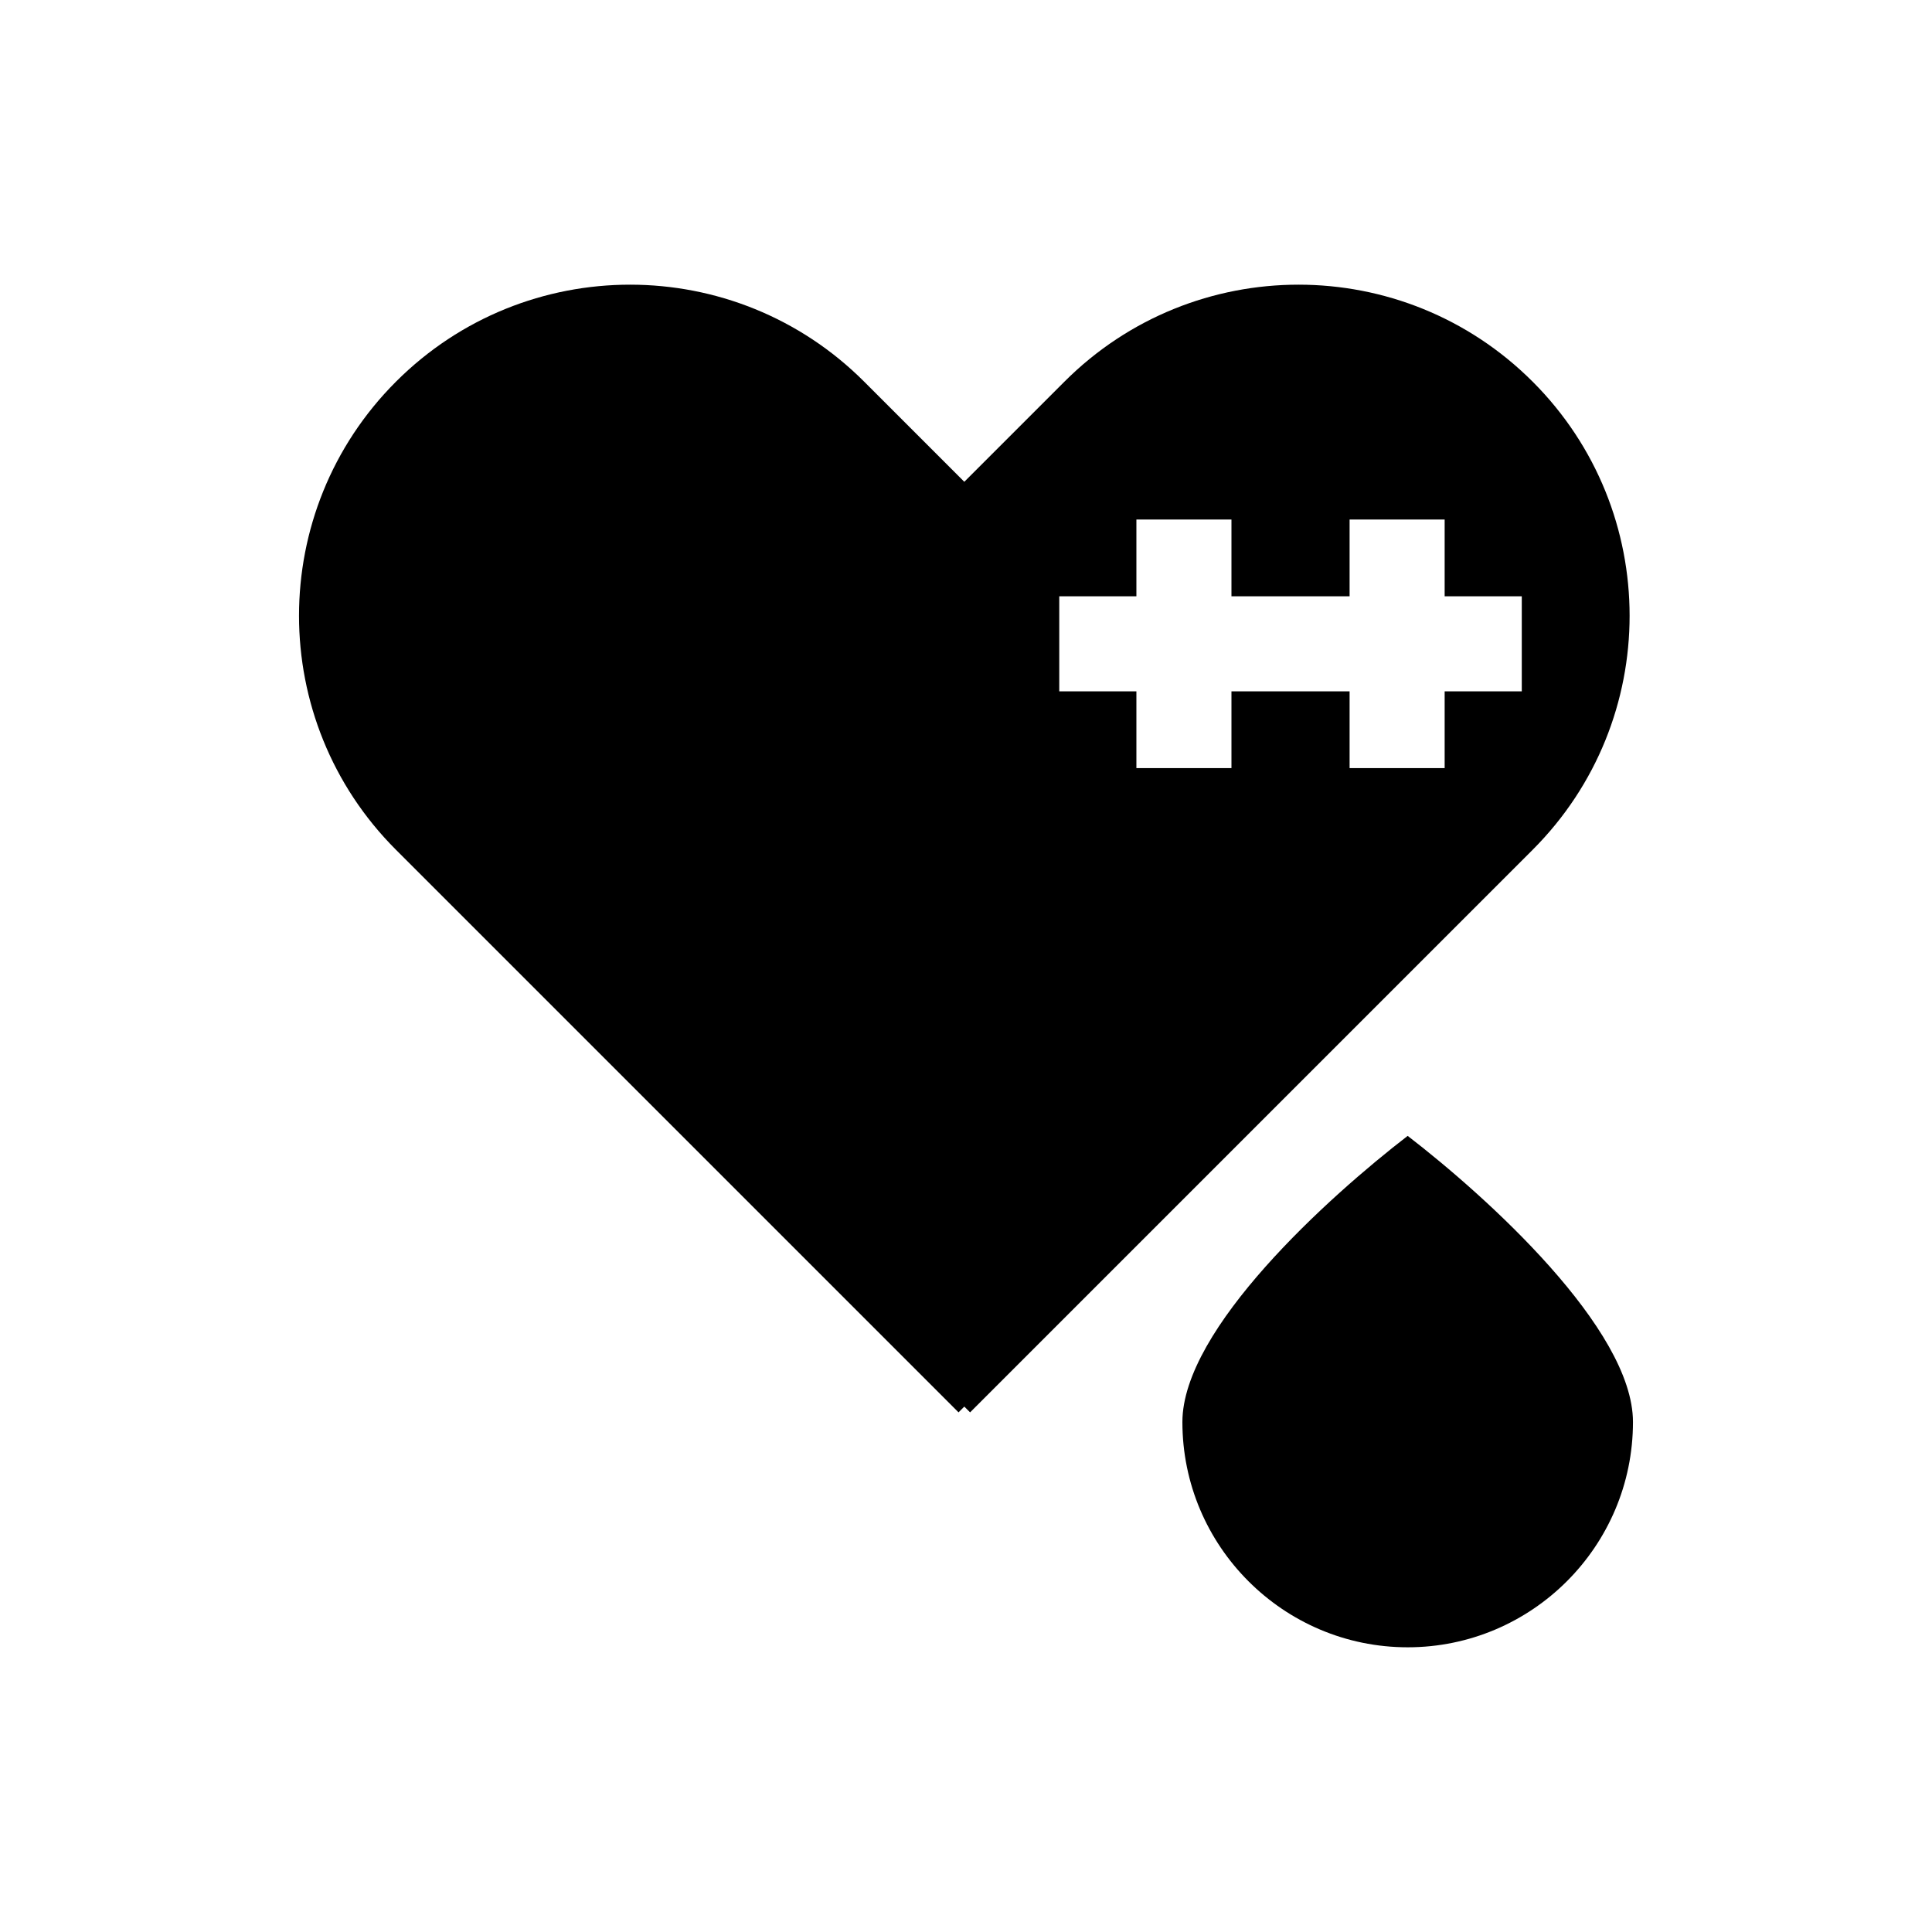
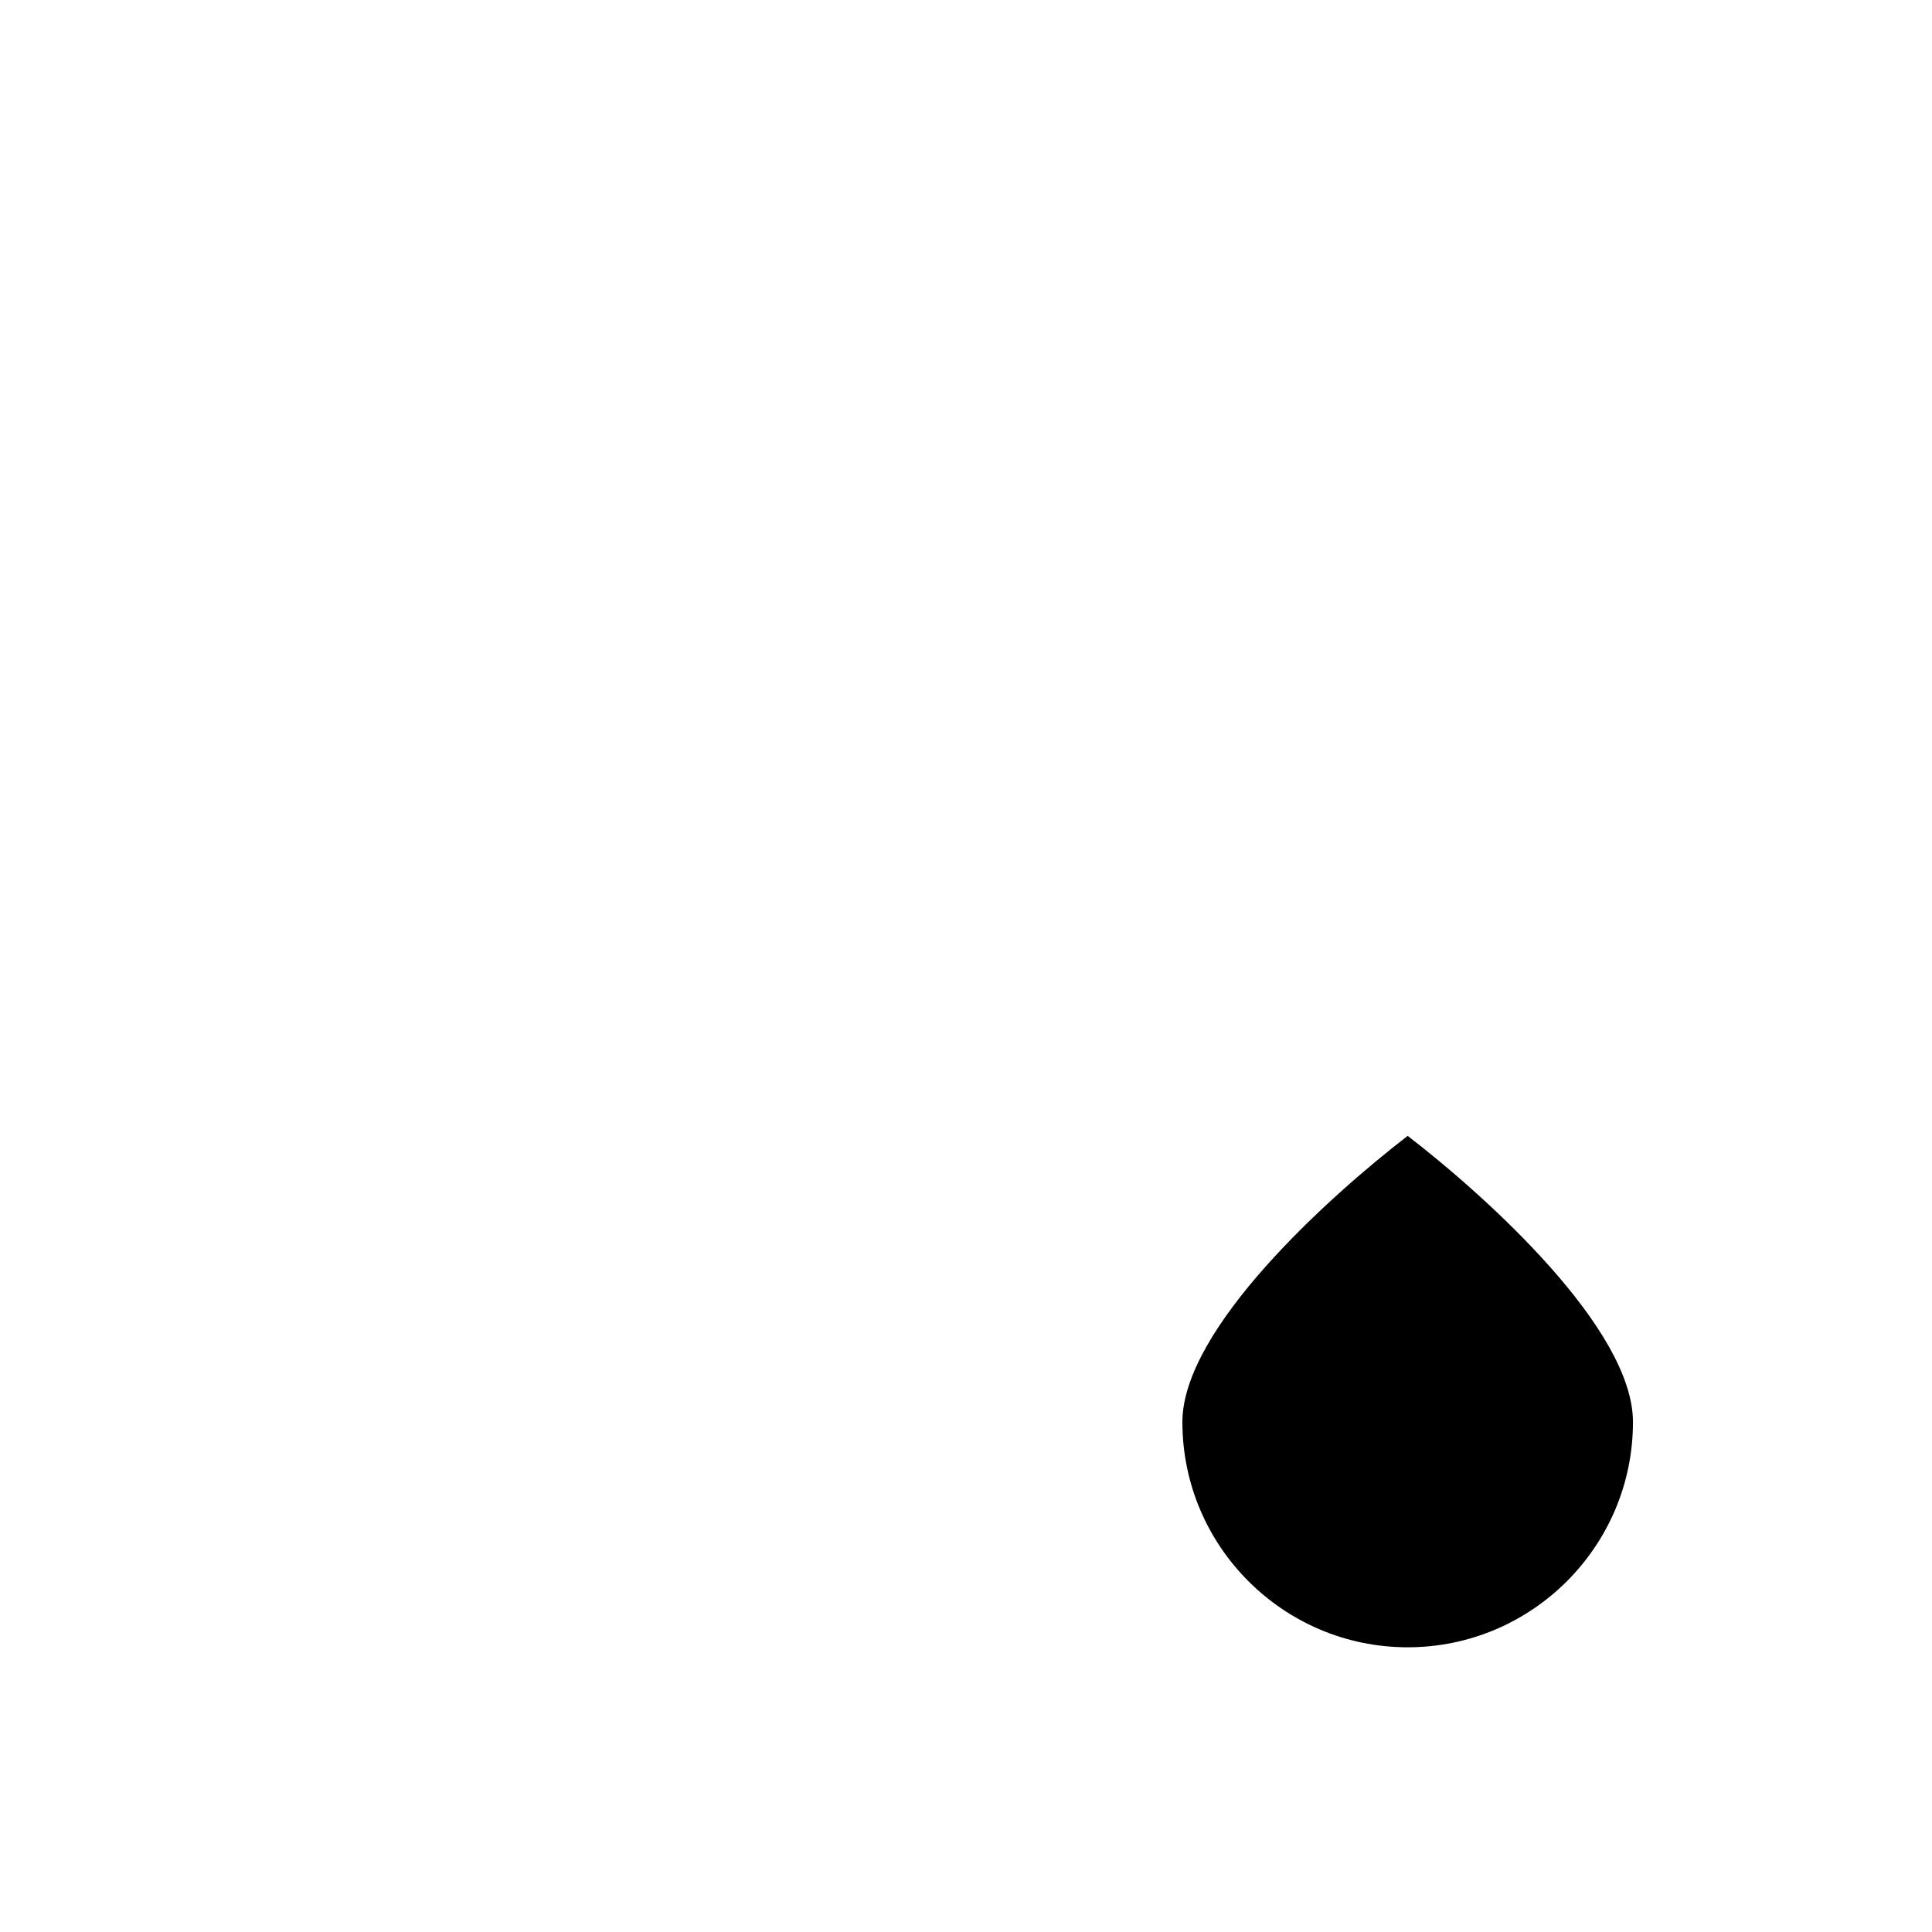
<svg xmlns="http://www.w3.org/2000/svg" fill="#000000" width="800px" height="800px" version="1.1" viewBox="144 144 512 512">
  <g>
-     <path d="m550.16 245.14c-34.266-34.266-89.812-34.266-124.07 0l-26.539 26.539-26.539-26.539c-34.266-34.266-89.812-34.266-124.07 0-34.266 34.266-34.266 89.812 0 124.07l149.08 149.08 1.531-1.531 1.531 1.531 149.08-149.08c34.266-34.258 34.266-89.809 0-124.07zm-2.871 82.07h-20.441v20.348h-25.191v-20.348h-31.309v20.348h-25.191v-20.348h-20.441v-25.191h20.441v-20.344h25.191v20.344h31.309v-20.344h25.191v20.344h20.441z" />
    <path d="m517.05 580.55c32.918 0 59.703-26.781 59.703-59.703 0-24.738-38.832-59.758-59.703-75.828-20.867 16.07-59.703 51.09-59.703 75.828 0 32.918 26.781 59.703 59.703 59.703z" />
  </g>
</svg>